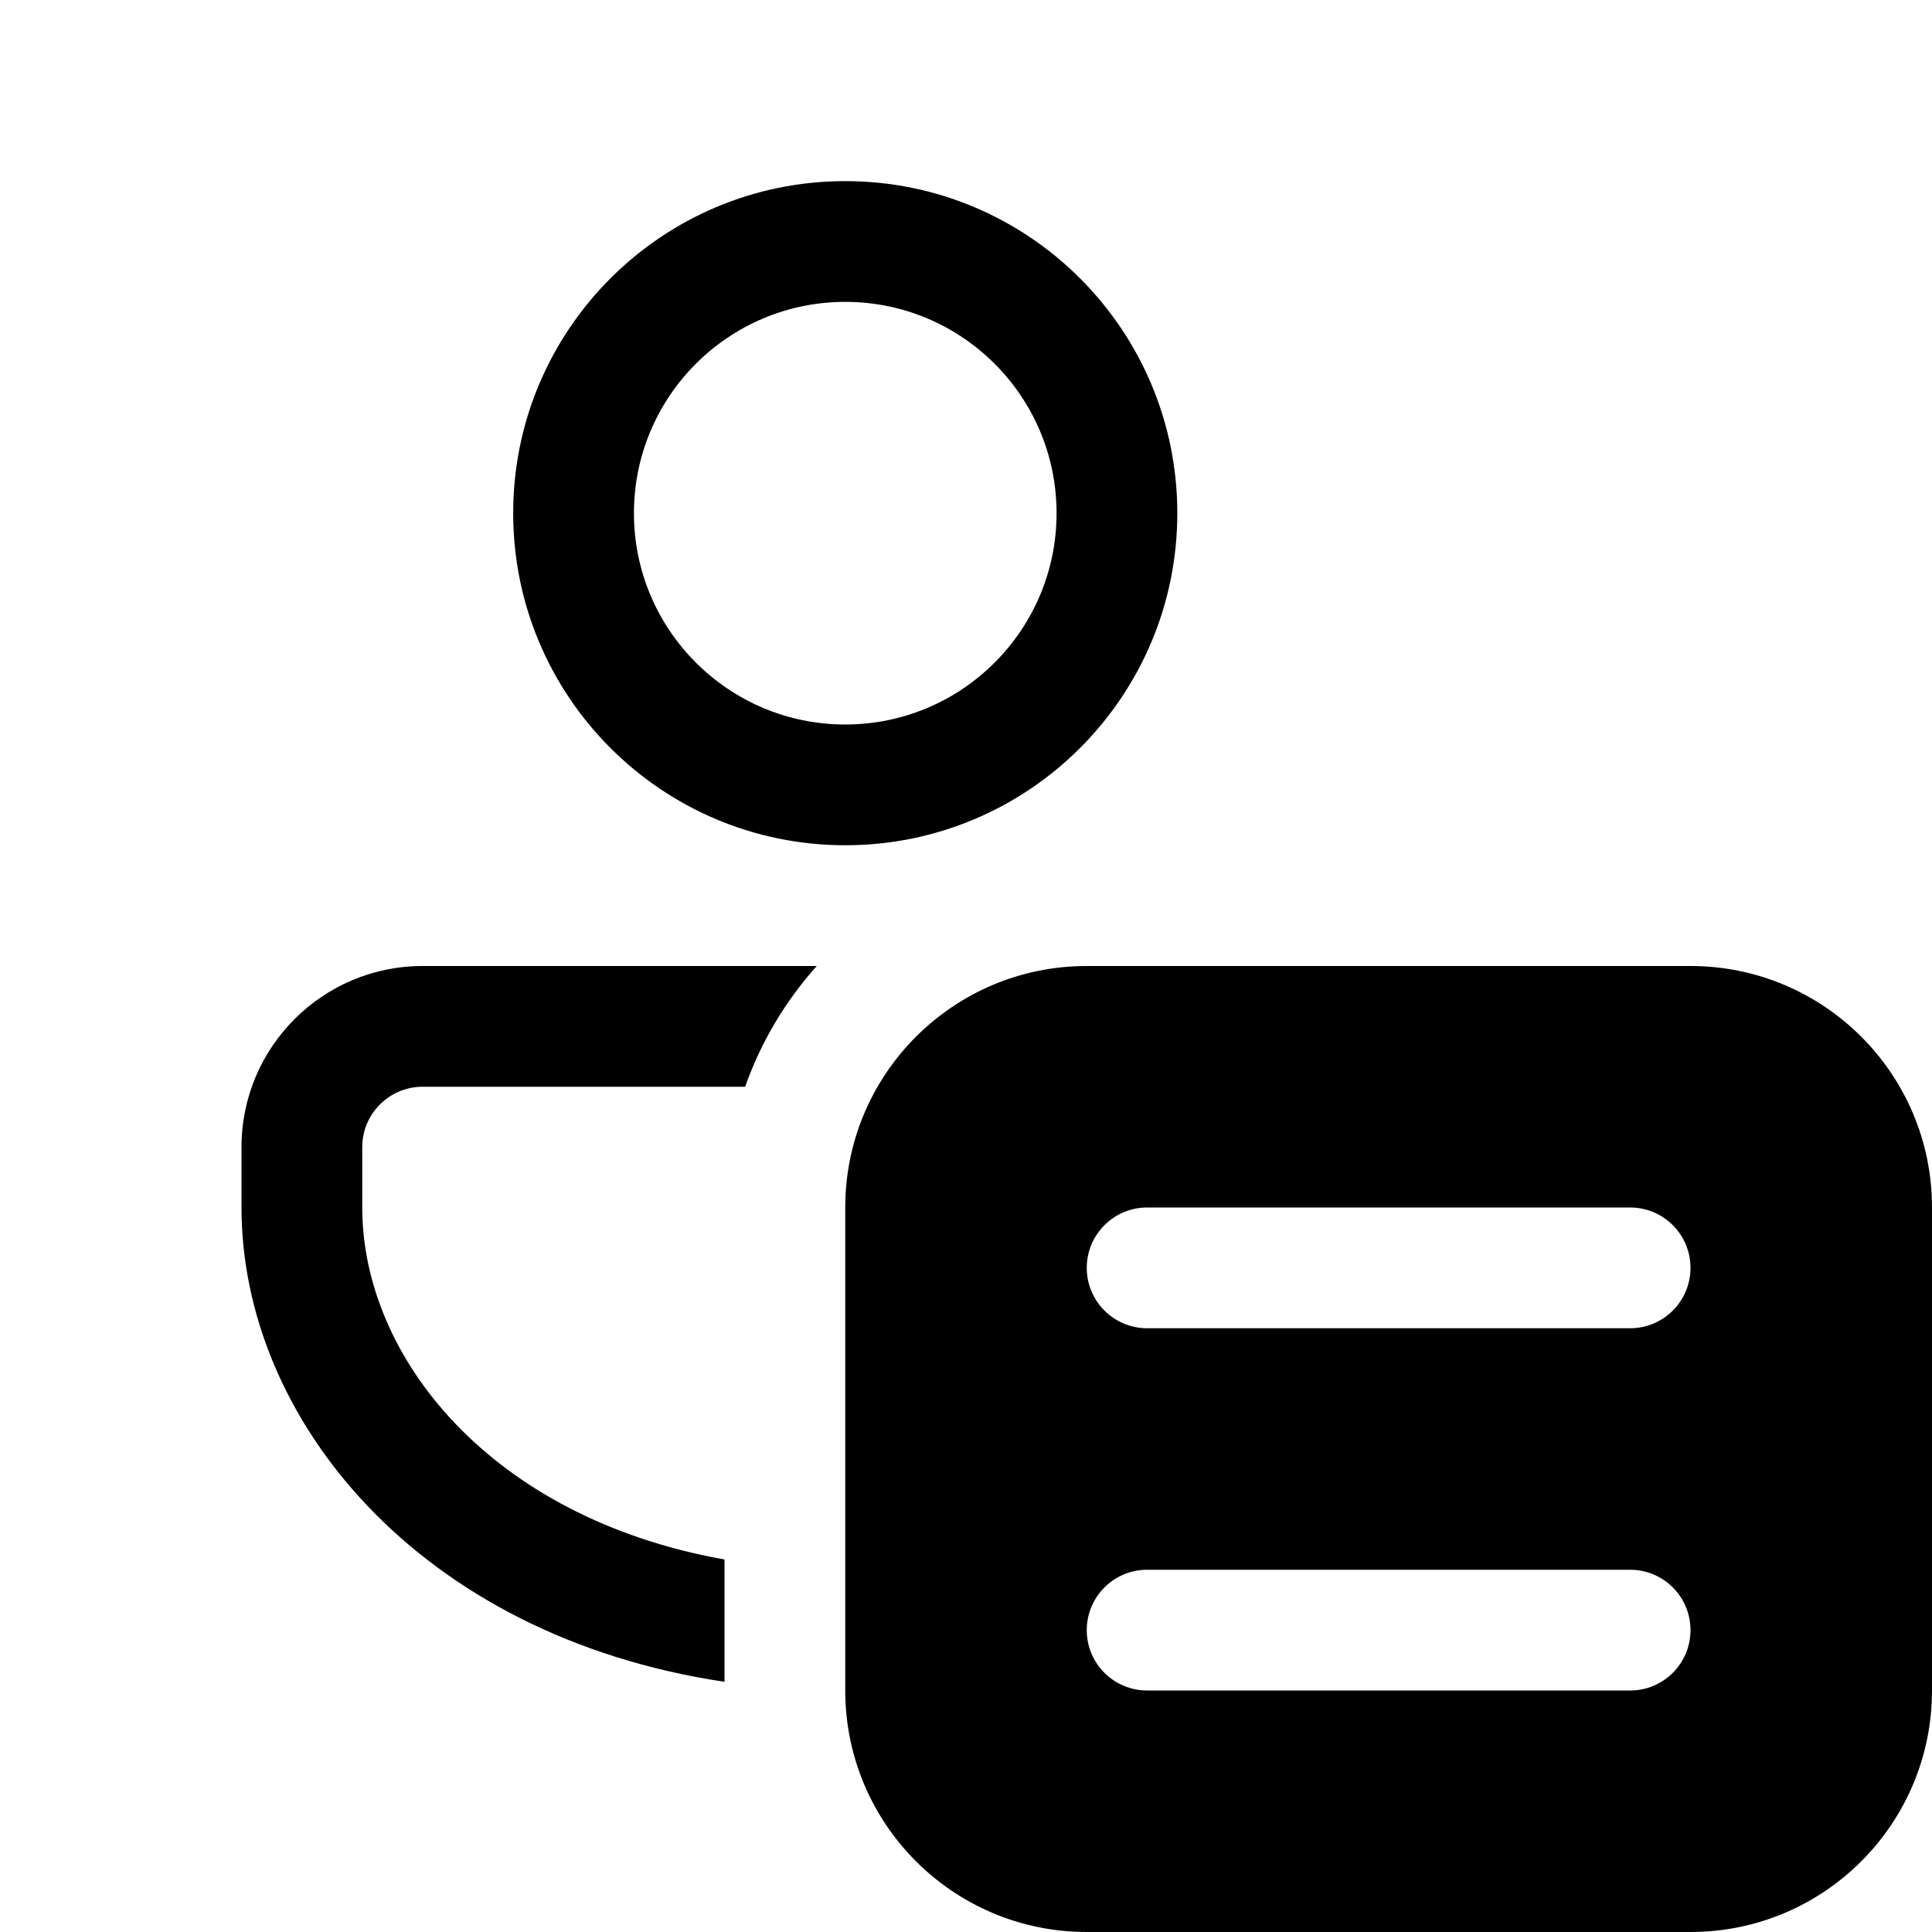
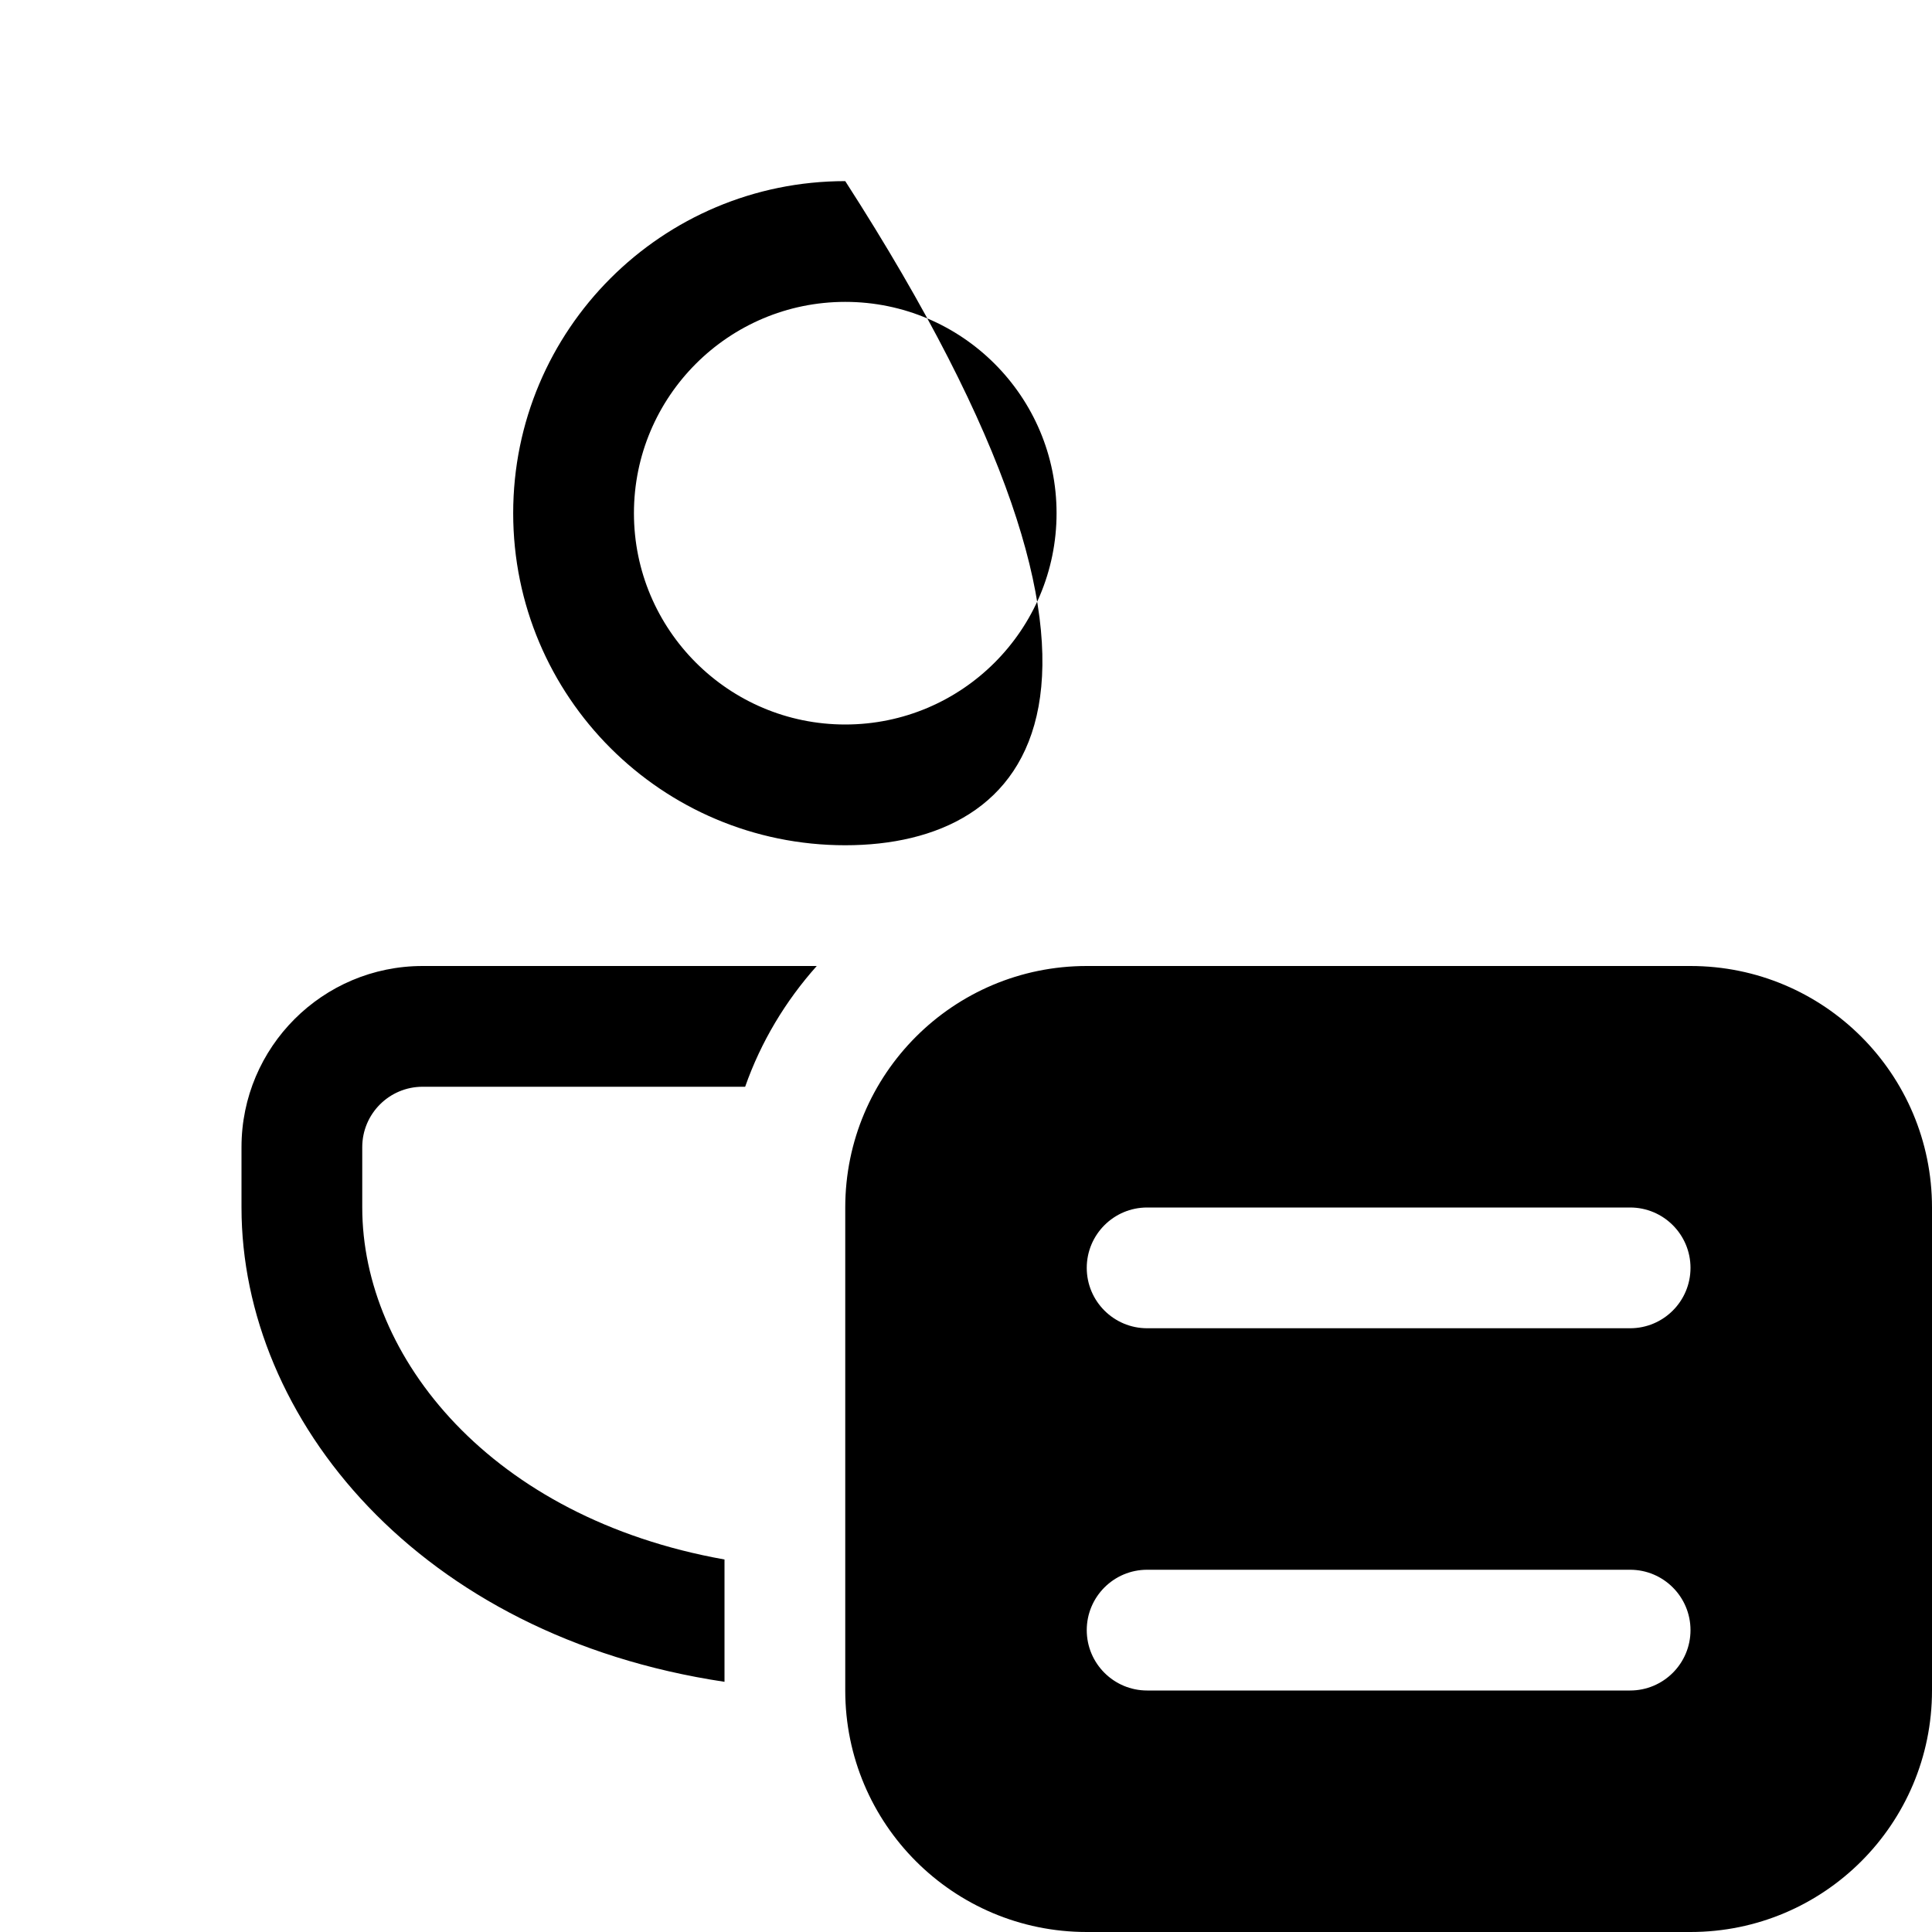
<svg xmlns="http://www.w3.org/2000/svg" viewBox="0 0 16 16" fill="none">
-   <path d="M6 12.915V13.928C3.469 13.549 2 11.752 2 10V9.5C2 8.672 2.672 8 3.5 8H6.764C6.506 8.289 6.302 8.627 6.171 9H3.5C3.224 9 3 9.224 3 9.5V10C3 11.239 4.063 12.57 6 12.915ZM7 1.5C8.519 1.5 9.75 2.731 9.75 4.25C9.75 5.769 8.519 7 7 7C5.481 7 4.25 5.769 4.25 4.25C4.25 2.731 5.481 1.5 7 1.5ZM7 2.5C6.034 2.5 5.25 3.284 5.25 4.25C5.25 5.216 6.034 6 7 6C7.966 6 8.75 5.216 8.75 4.25C8.75 3.284 7.966 2.5 7 2.5ZM9 8C7.895 8 7 8.895 7 10V14C7 15.105 7.895 16 9 16H14C15.105 16 16 15.105 16 14V10C16 8.895 15.105 8 14 8H9ZM9.5 13H13.5C13.776 13 14 13.224 14 13.5C14 13.776 13.776 14 13.5 14H9.5C9.224 14 9 13.776 9 13.5C9 13.224 9.224 13 9.5 13ZM9 10.5C9 10.224 9.224 10 9.5 10H13.5C13.776 10 14 10.224 14 10.5C14 10.776 13.776 11 13.5 11H9.5C9.224 11 9 10.776 9 10.5Z" fill="currentColor" />
+   <path d="M6 12.915V13.928C3.469 13.549 2 11.752 2 10V9.5C2 8.672 2.672 8 3.5 8H6.764C6.506 8.289 6.302 8.627 6.171 9H3.5C3.224 9 3 9.224 3 9.5V10C3 11.239 4.063 12.57 6 12.915ZM7 1.5C9.75 5.769 8.519 7 7 7C5.481 7 4.25 5.769 4.25 4.25C4.25 2.731 5.481 1.5 7 1.5ZM7 2.5C6.034 2.5 5.25 3.284 5.25 4.25C5.25 5.216 6.034 6 7 6C7.966 6 8.75 5.216 8.75 4.25C8.75 3.284 7.966 2.5 7 2.5ZM9 8C7.895 8 7 8.895 7 10V14C7 15.105 7.895 16 9 16H14C15.105 16 16 15.105 16 14V10C16 8.895 15.105 8 14 8H9ZM9.5 13H13.5C13.776 13 14 13.224 14 13.5C14 13.776 13.776 14 13.5 14H9.5C9.224 14 9 13.776 9 13.5C9 13.224 9.224 13 9.5 13ZM9 10.5C9 10.224 9.224 10 9.5 10H13.5C13.776 10 14 10.224 14 10.5C14 10.776 13.776 11 13.5 11H9.5C9.224 11 9 10.776 9 10.5Z" fill="currentColor" />
</svg>